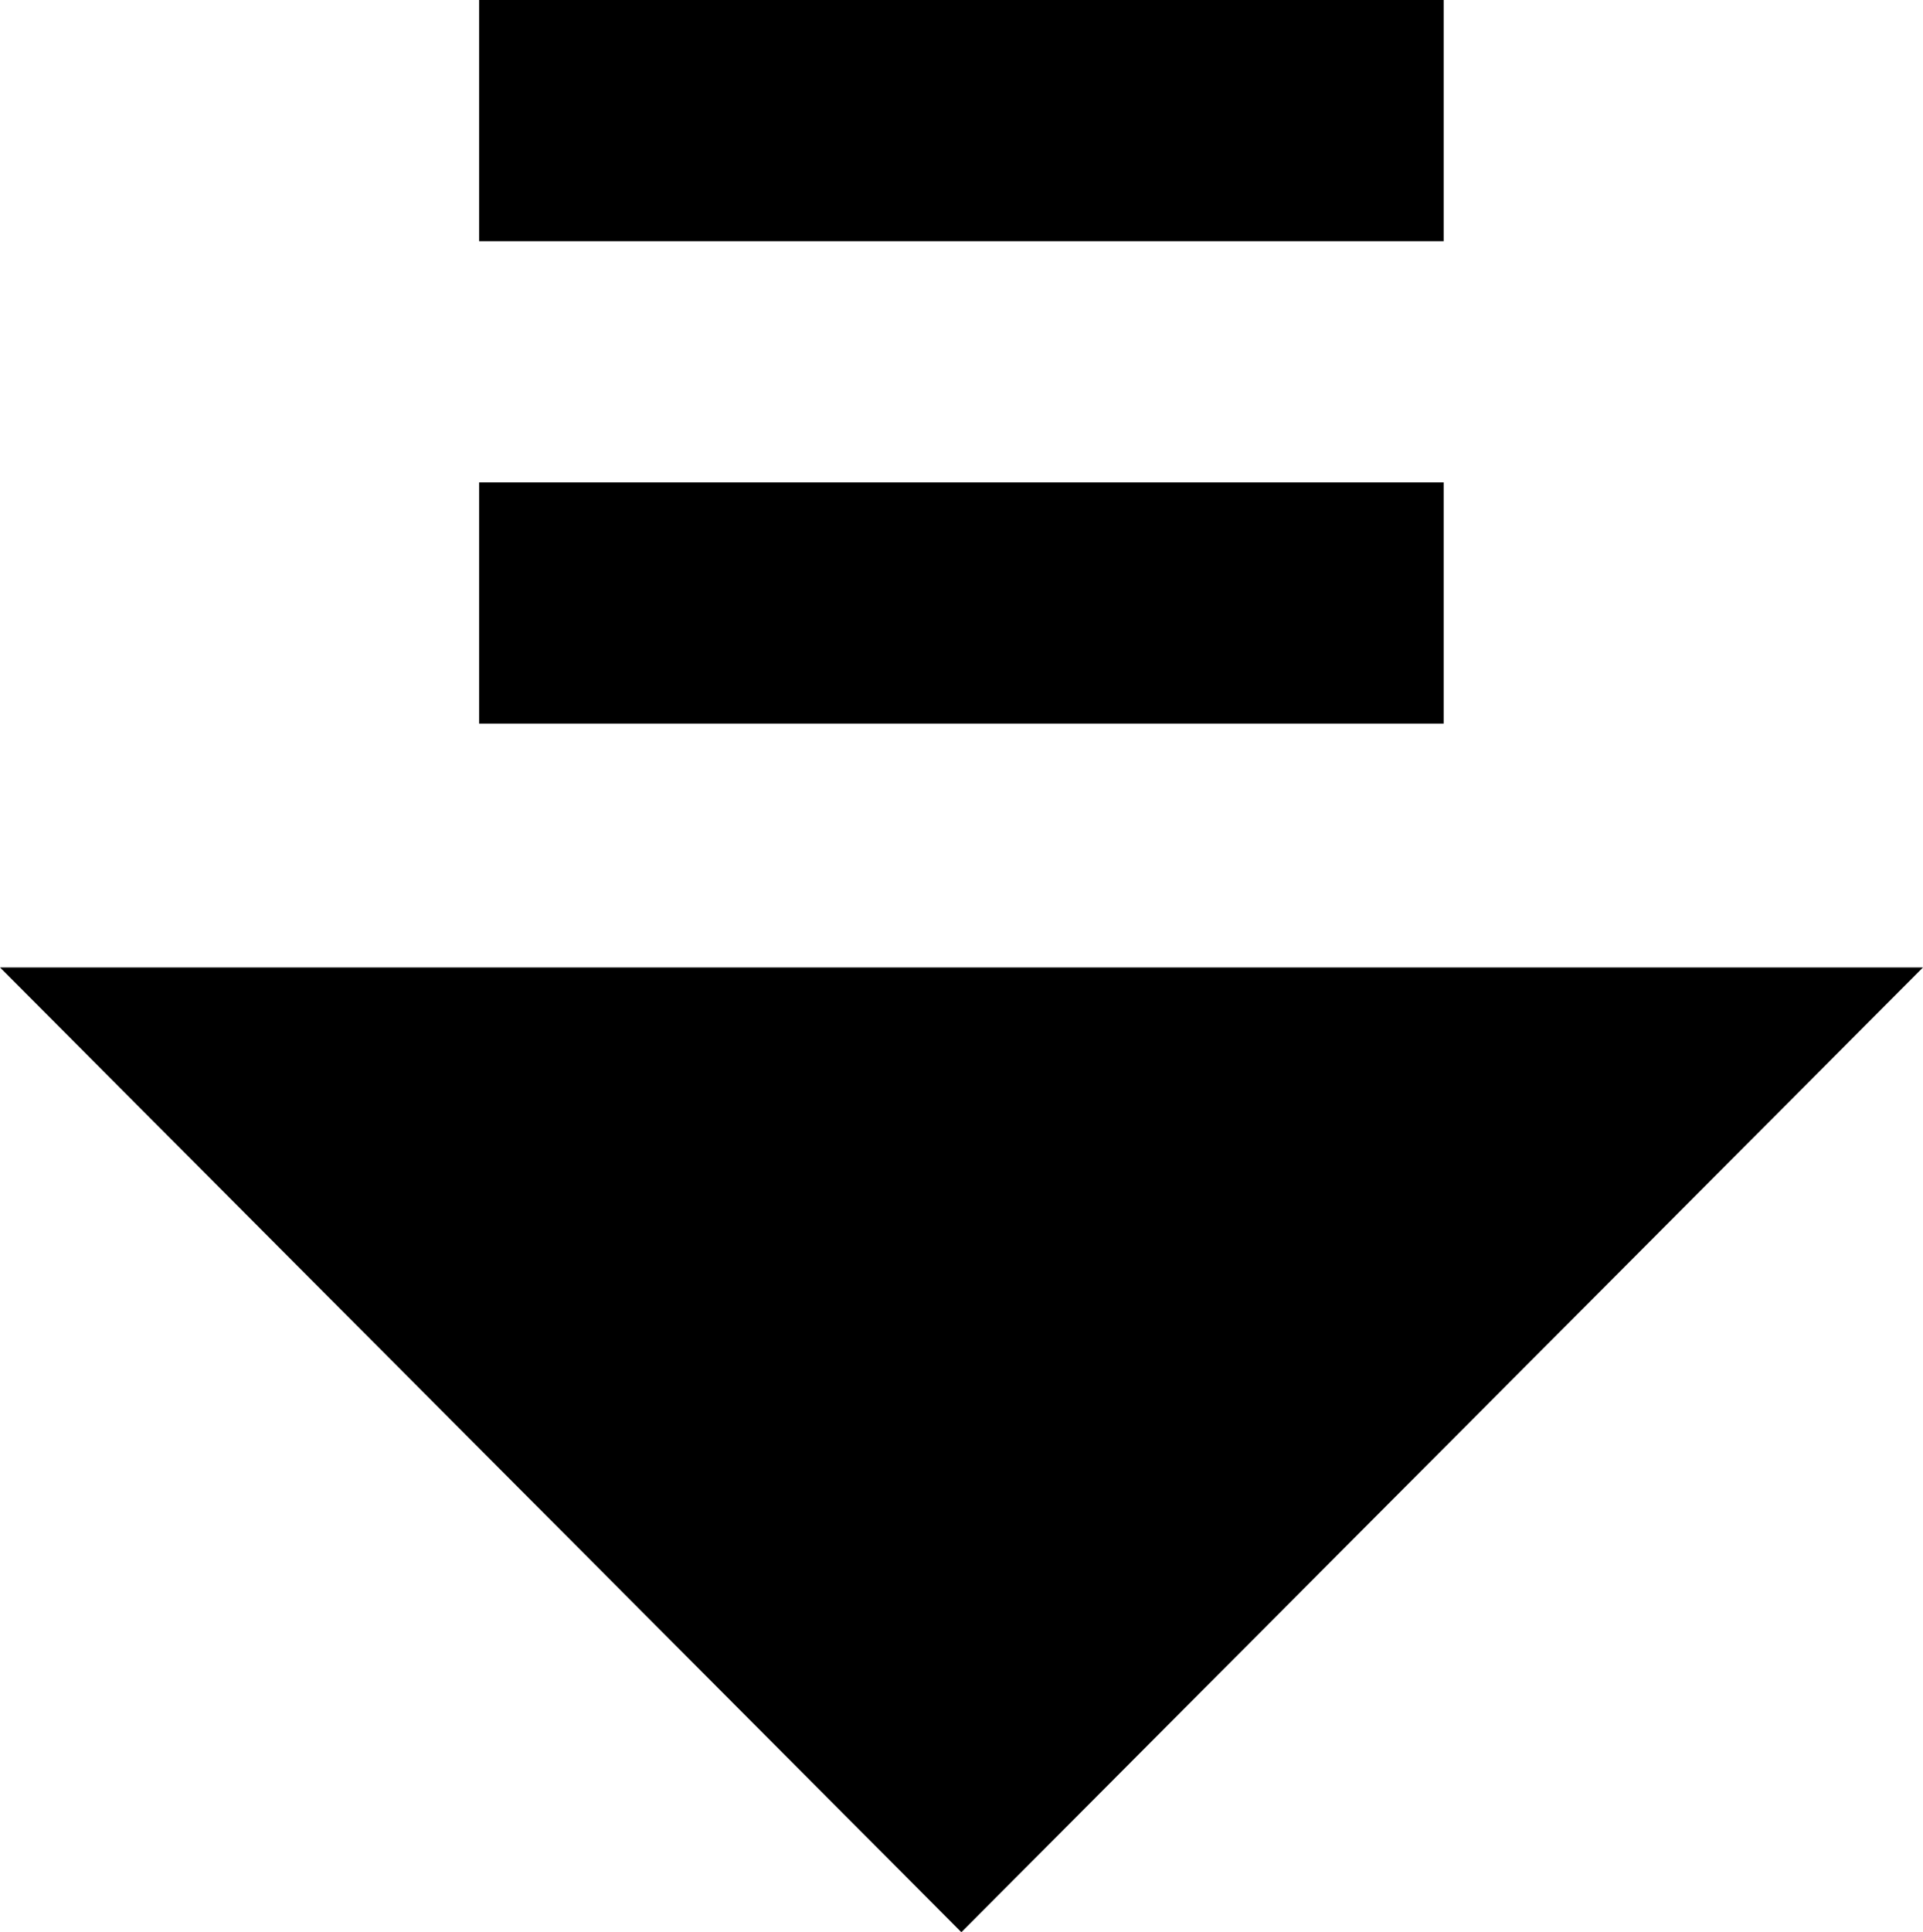
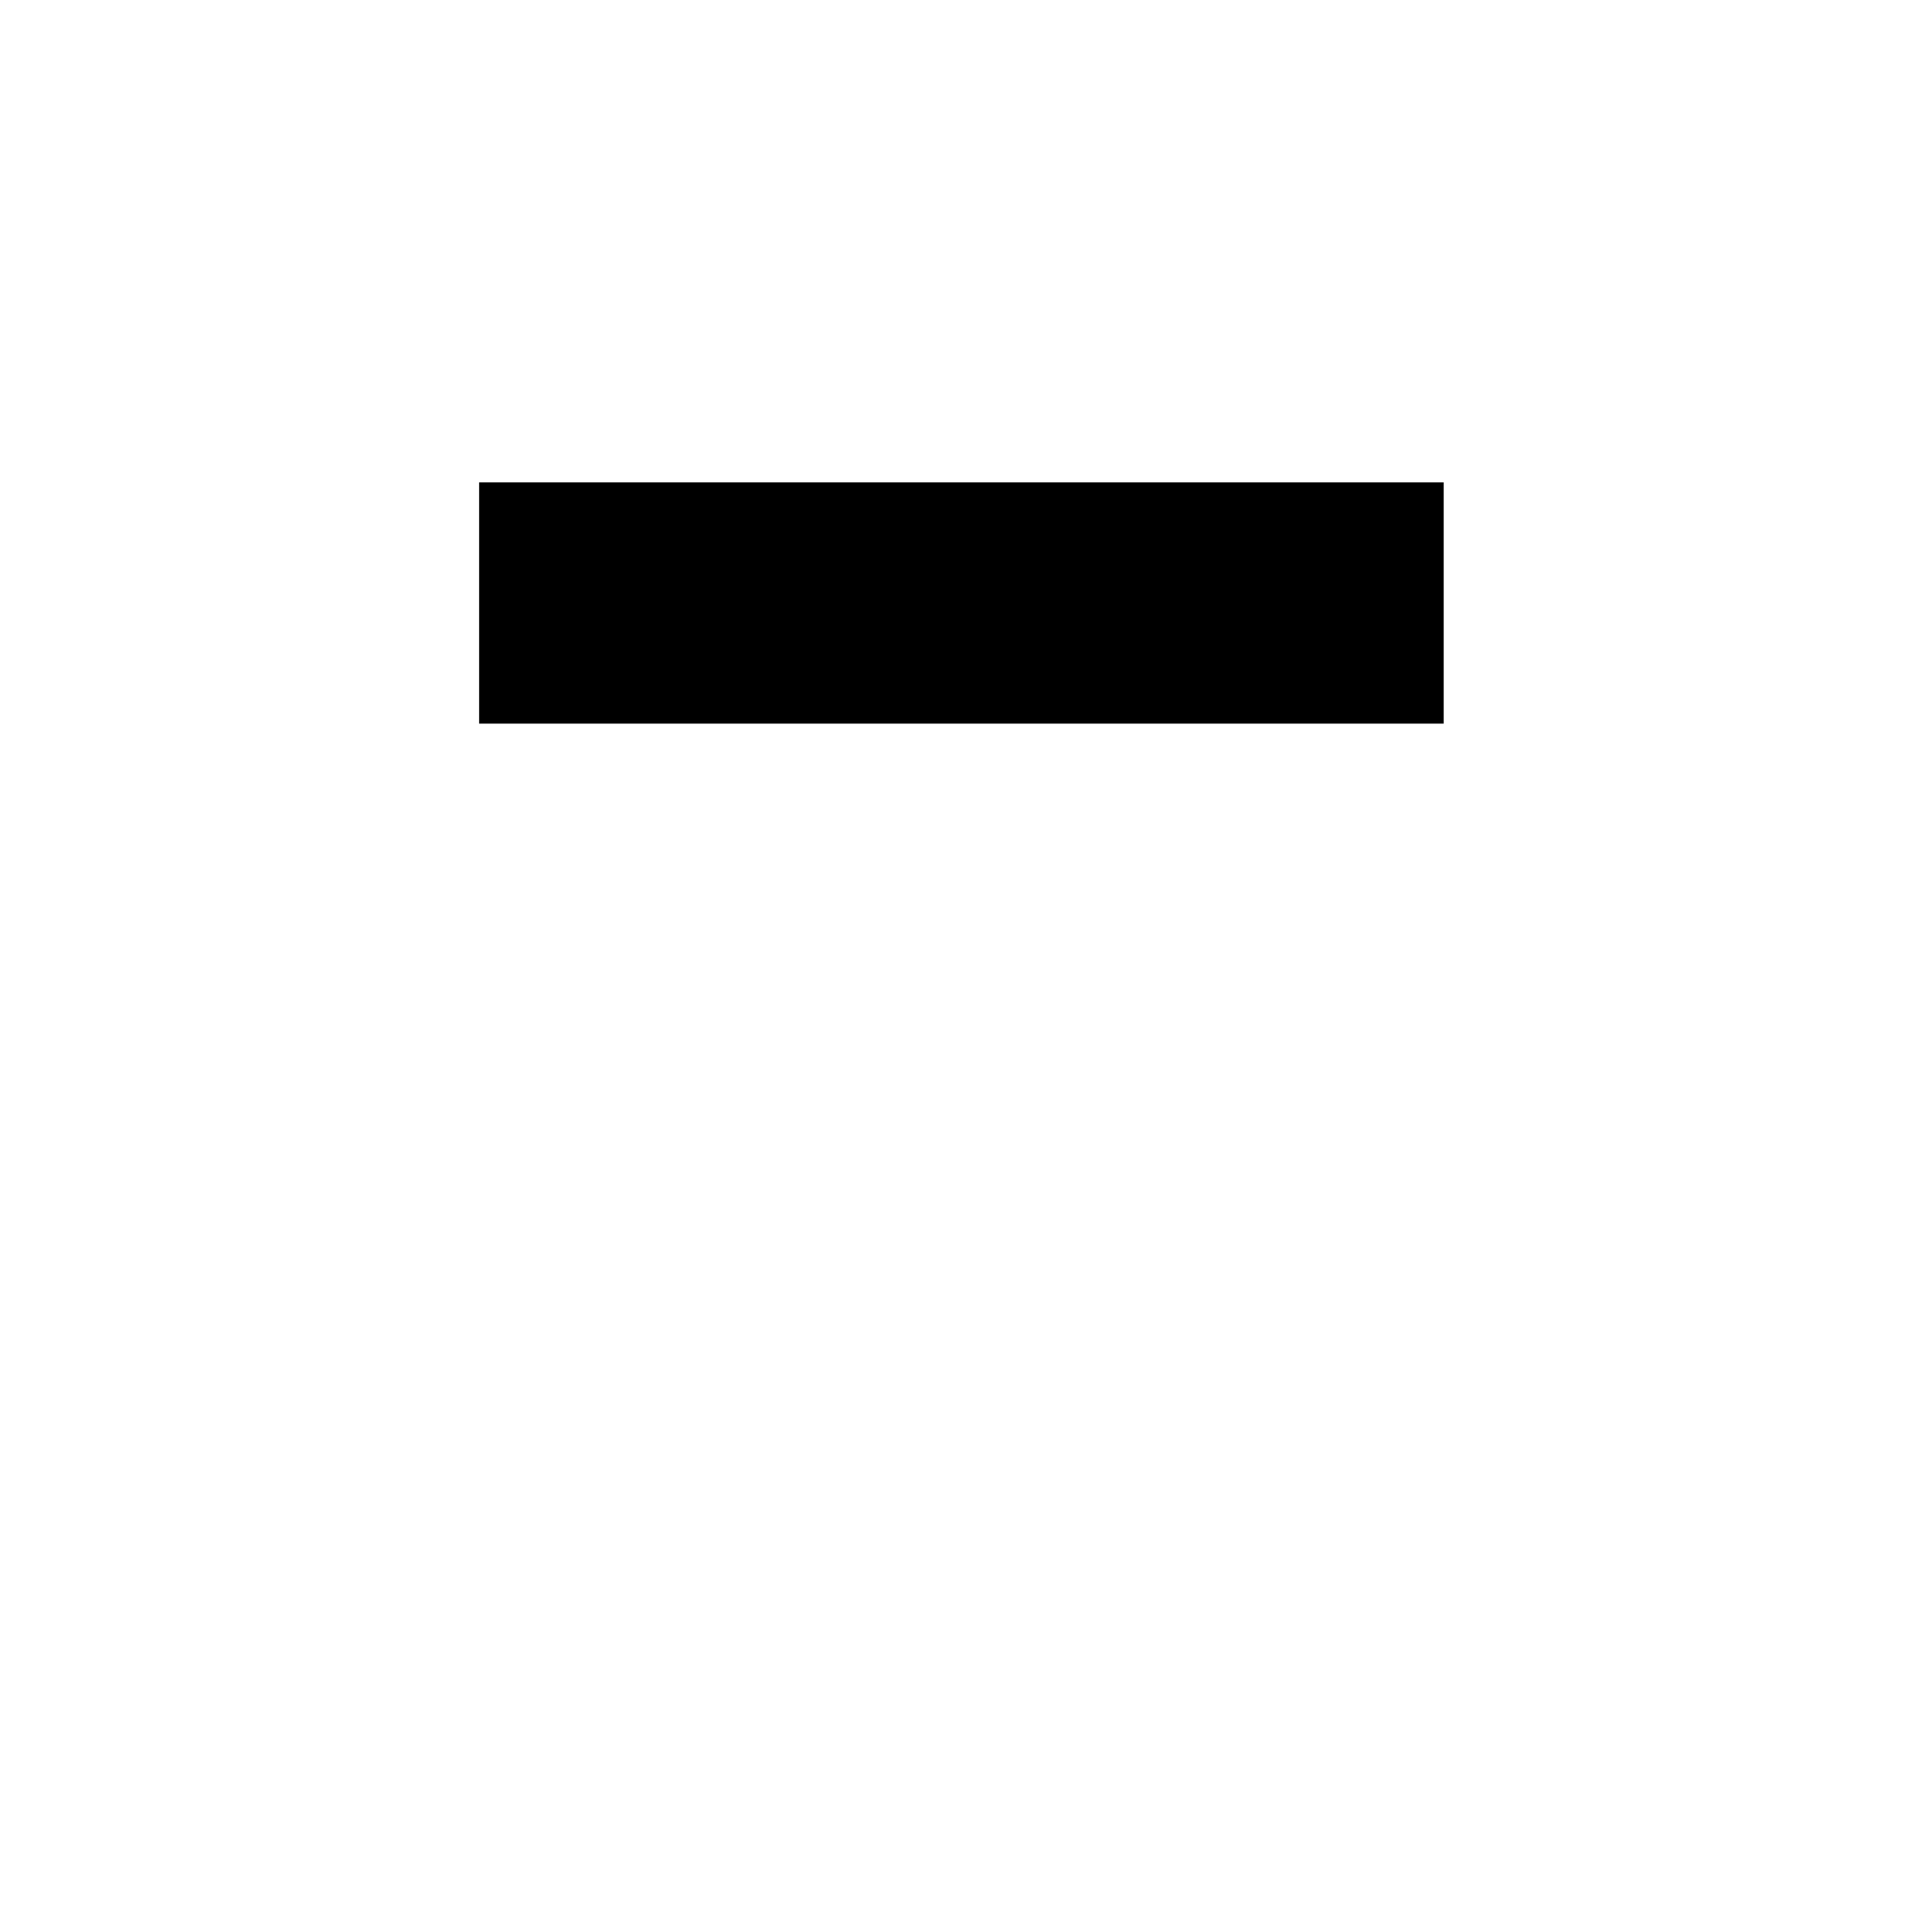
<svg xmlns="http://www.w3.org/2000/svg" version="1.1" id="Layer_1" x="0px" y="0px" width="7.975px" height="8.011px" viewBox="0 0 7.975 8.011" enable-background="new 0 0 7.975 8.011" xml:space="preserve">
-   <path d="M3.987,8.011L0,4.011h7.975L3.987,8.011z" />
  <path d="M1.987,2h4v1h-4V2z" />
-   <path d="M1.987,0h4v1h-4V0z" />
+   <path d="M1.987,0h4v1V0z" />
</svg>